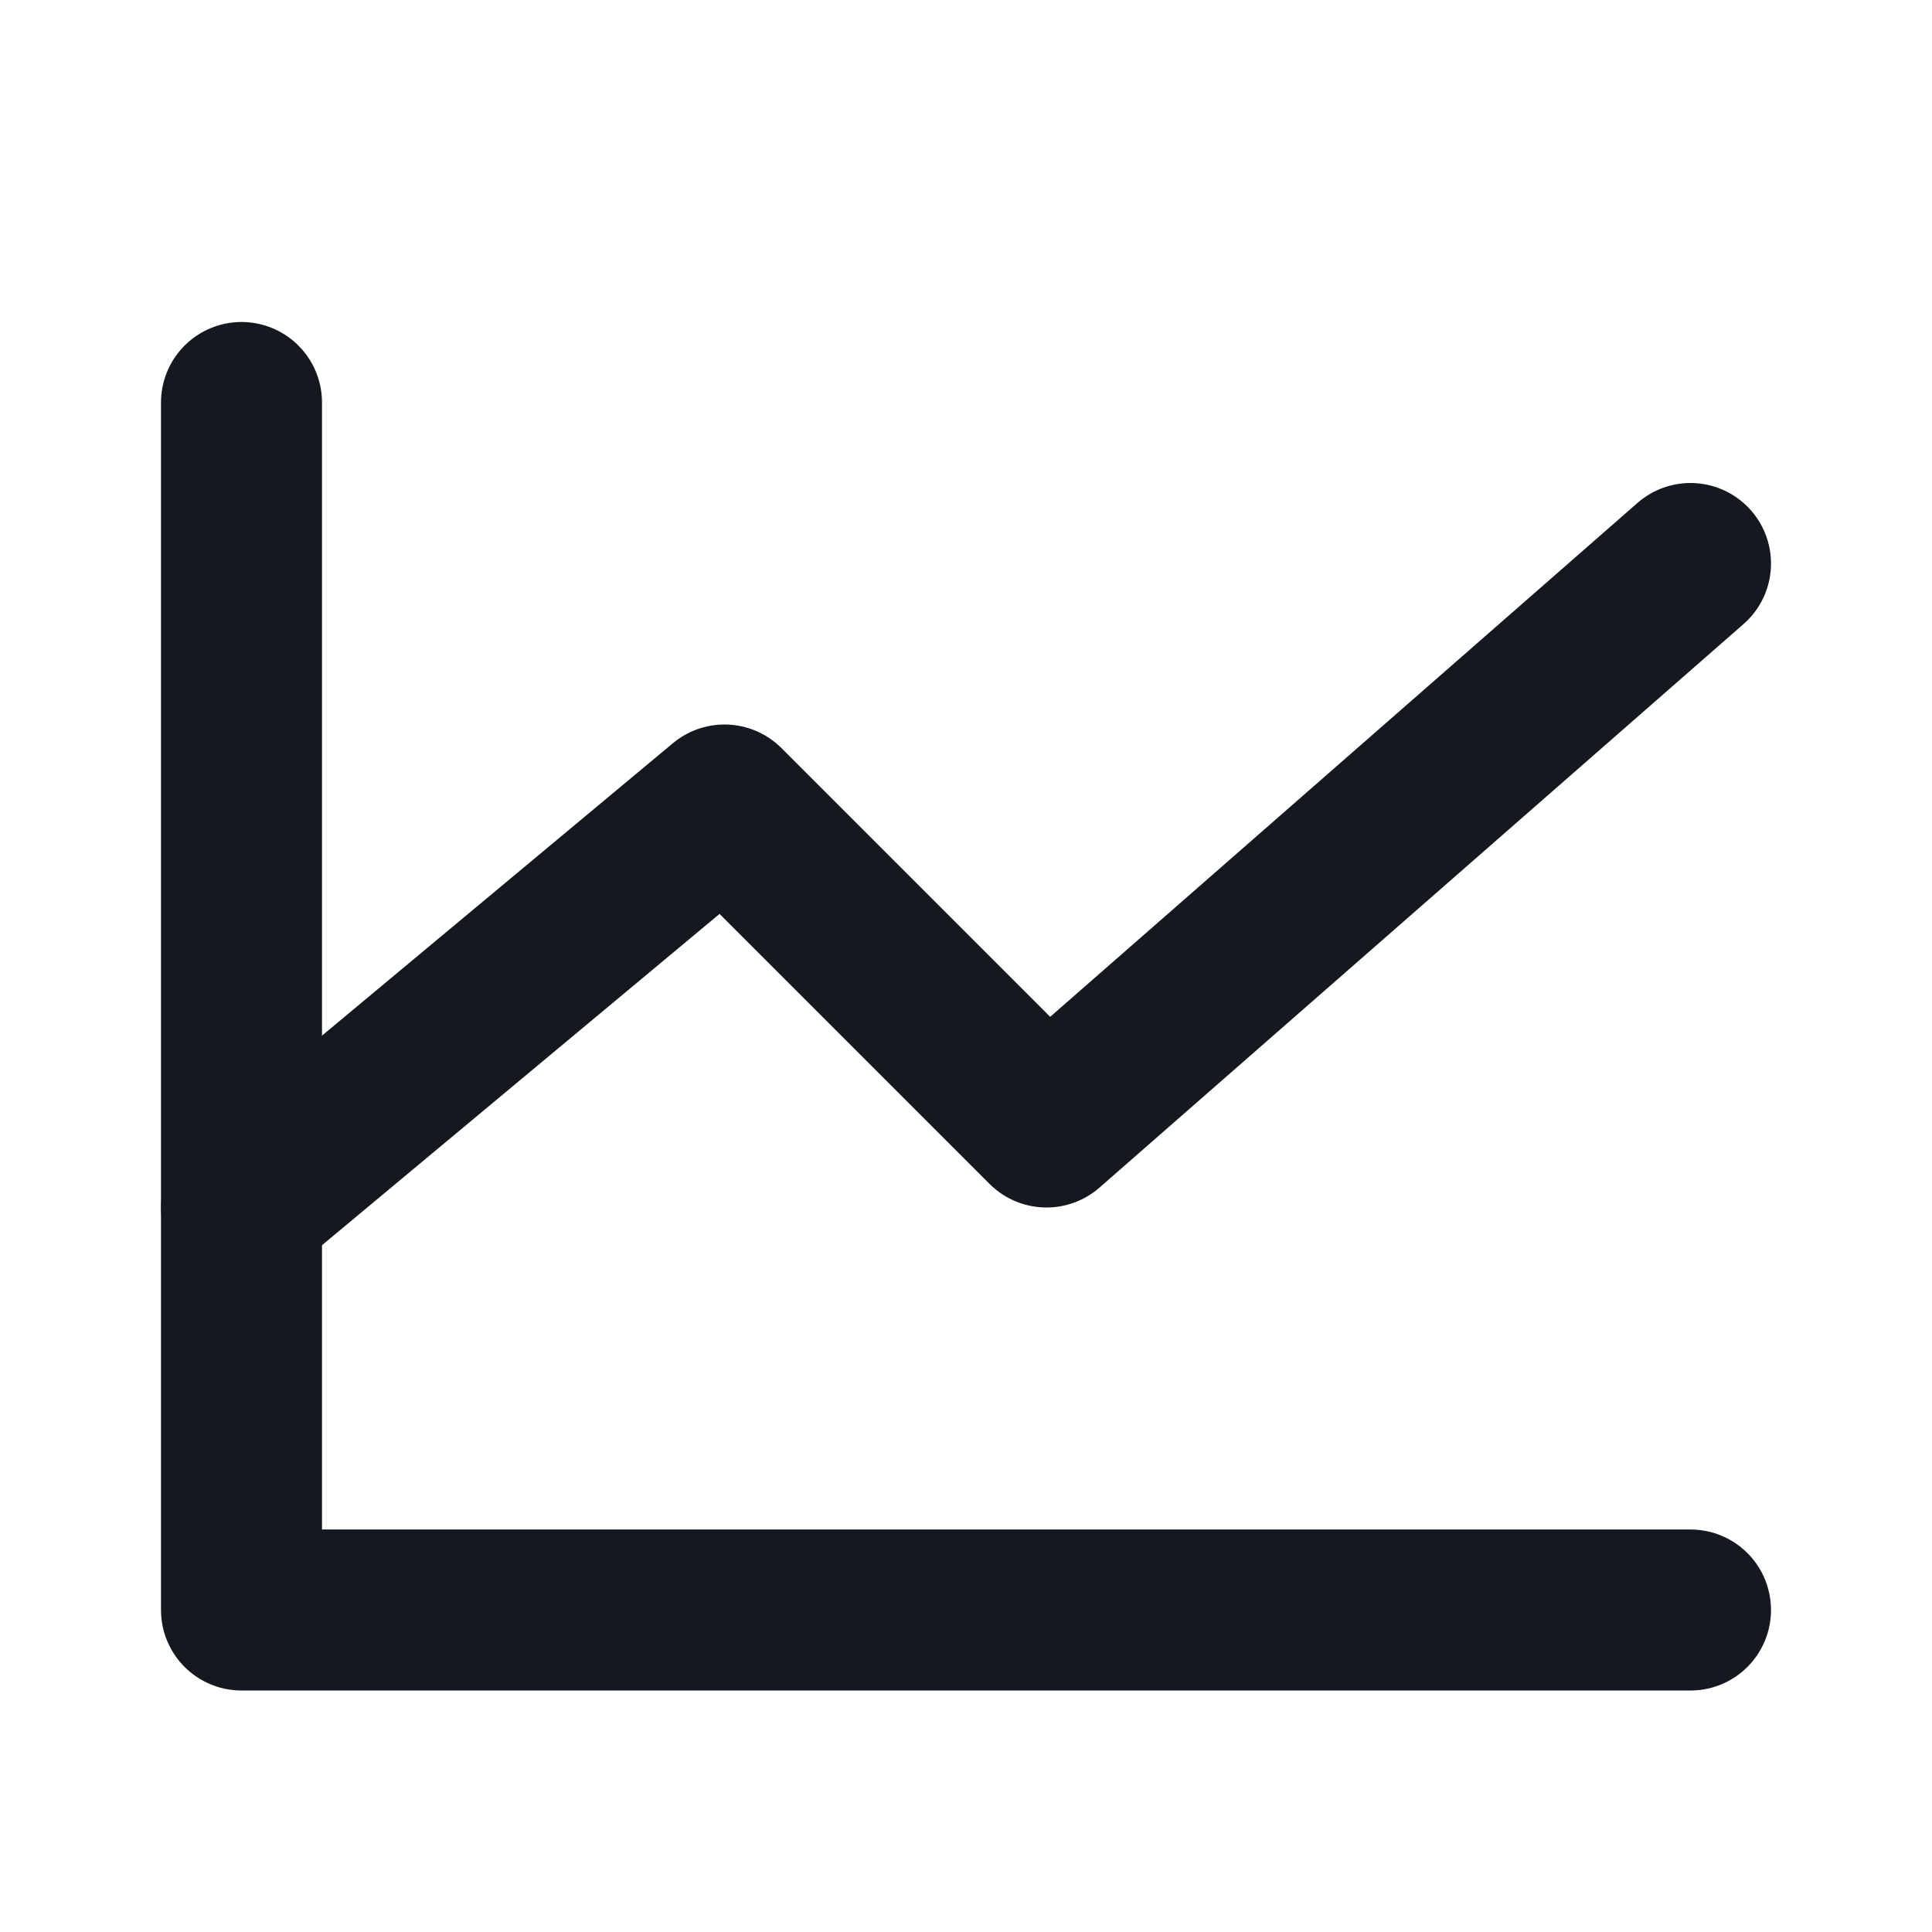
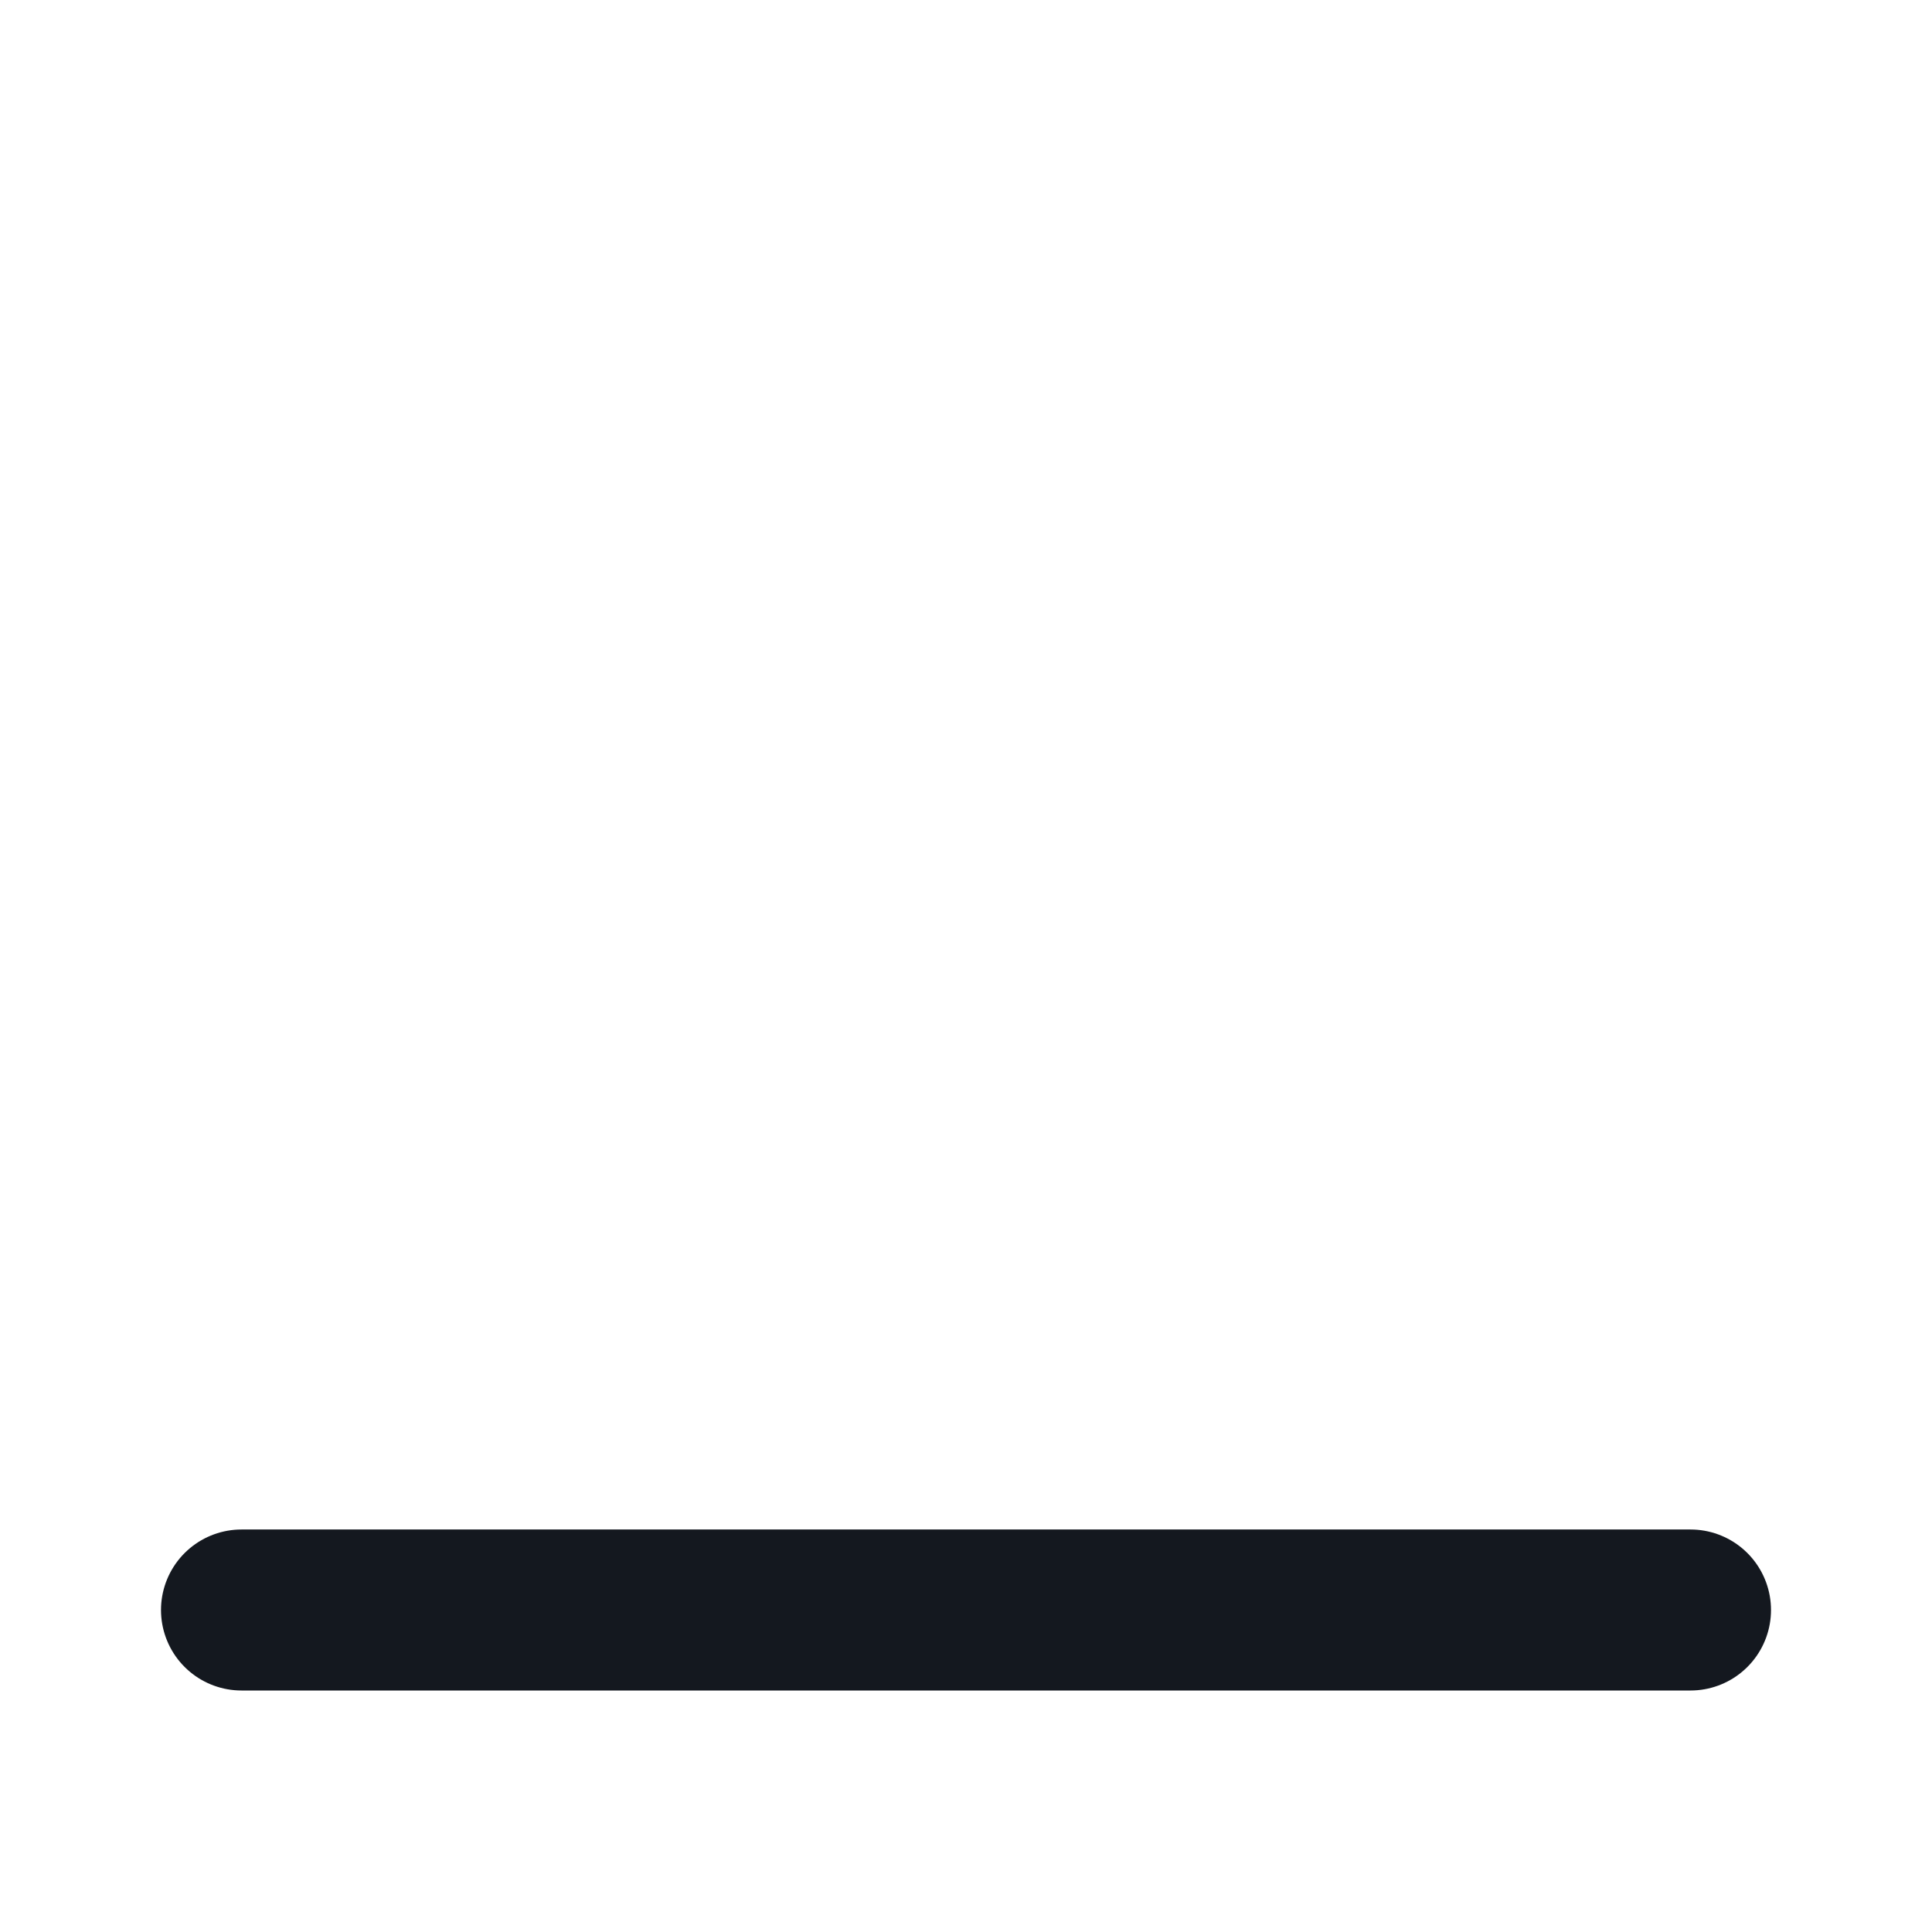
<svg xmlns="http://www.w3.org/2000/svg" width="24" height="24" viewBox="0 0 24 24" fill="none">
-   <path d="M21 20H3V5" stroke="#14181F" stroke-width="2" stroke-linecap="round" stroke-linejoin="round" />
-   <path d="M21 7L13 14L9 10L3 15" stroke="#14181F" stroke-width="2" stroke-linecap="round" stroke-linejoin="round" />
+   <path d="M21 20H3" stroke="#14181F" stroke-width="2" stroke-linecap="round" stroke-linejoin="round" />
</svg>